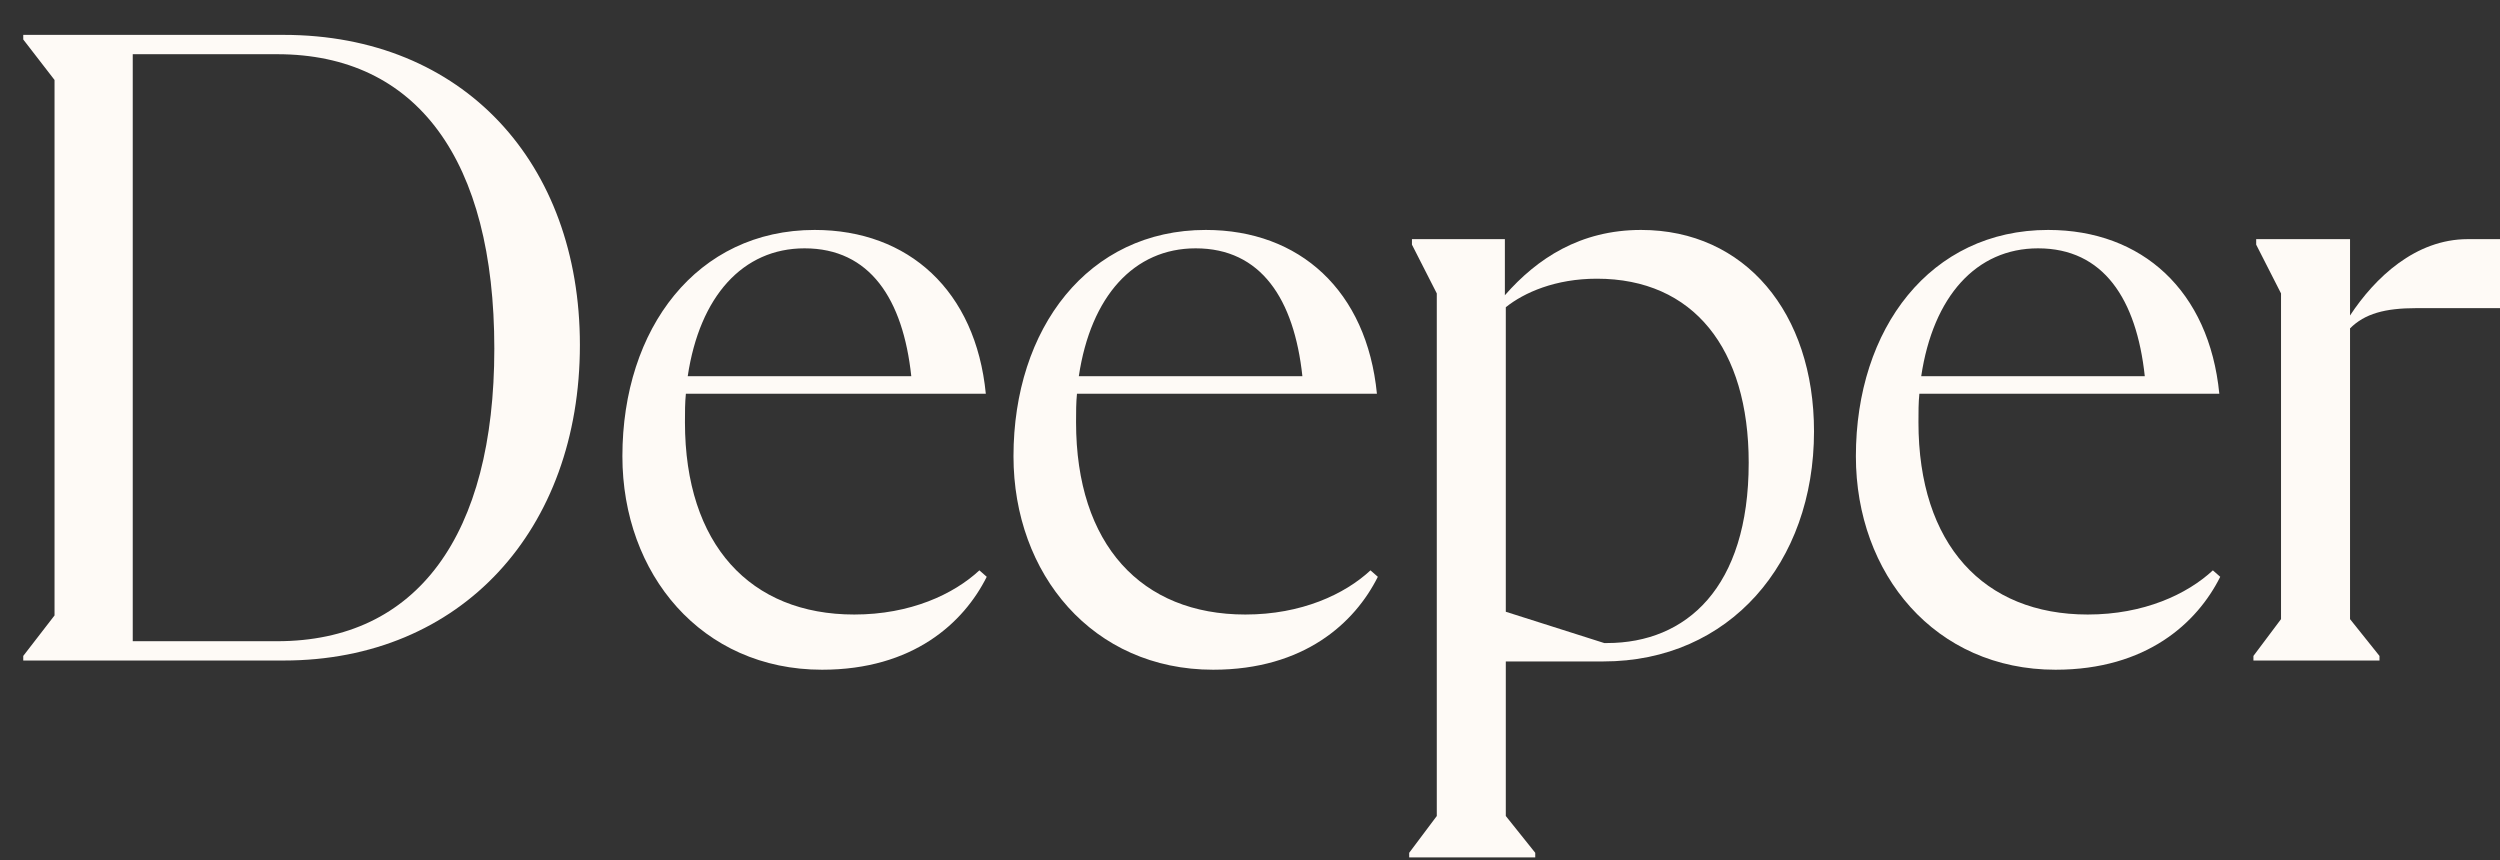
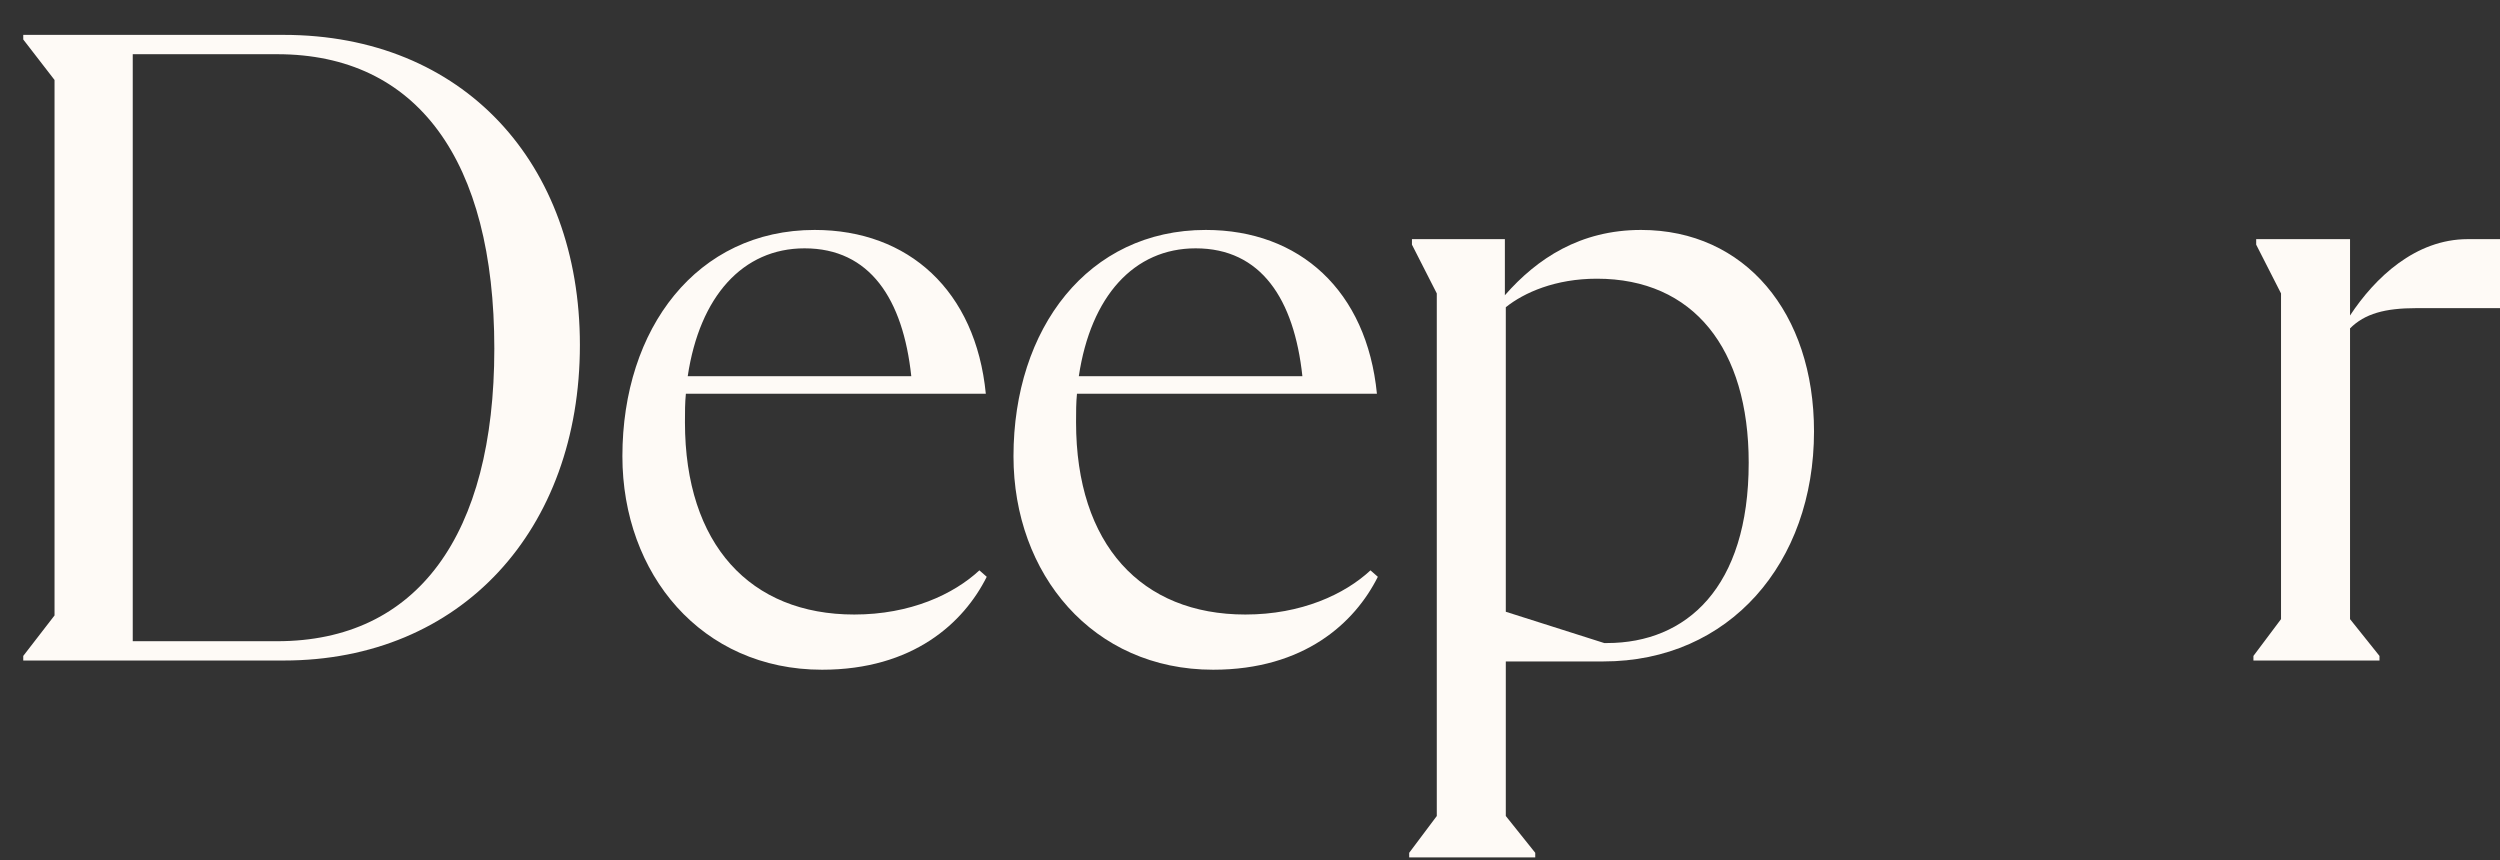
<svg xmlns="http://www.w3.org/2000/svg" fill="none" height="100%" overflow="visible" preserveAspectRatio="none" style="display: block;" viewBox="0 0 215 74" width="100%">
  <rect x="0" y="0" width="215" height="74" fill="#333333" stroke="none" />
  <g id="Frame 99875">
    <g id="Group 99871">
      <path d="M212.231 20.566H215V26.5H207.8C205.109 26.5 203.369 26.975 202.103 28.241V53.245L204.635 56.41V56.805H193.795V56.41L196.168 53.245V25.234L194.032 21.041V20.566H202.103V27.133C204.239 23.889 207.721 20.566 212.231 20.566Z" fill="#FEFAF6" id="Vector" />
-       <path d="M190.307 49.051L190.94 49.605C188.962 53.561 184.61 57.596 176.776 57.596C166.411 57.596 159.606 49.367 159.606 39.239C159.606 28.241 166.015 19.775 176.143 19.775C184.214 19.775 189.99 24.997 190.861 33.859H165.066C164.987 34.65 164.987 35.441 164.987 36.312C164.987 46.835 170.605 52.849 179.546 52.849C184.372 52.849 188.091 51.108 190.307 49.051ZM175.273 21.357C169.972 21.357 166.253 25.472 165.224 32.355H184.452C183.739 25.709 180.891 21.357 175.273 21.357Z" fill="#FEFAF6" id="Vector_2" />
      <path d="M141.13 19.775C150.071 19.775 156.005 26.896 156.005 37.103C156.005 48.418 148.726 56.884 137.886 56.884H129.499V70.177L132.031 73.342V73.738H121.19V73.342L123.564 70.177V25.234L121.428 21.041V20.566H129.419V25.392C132.189 22.227 135.908 19.775 141.13 19.775ZM138.202 55.302C145.007 55.302 150.388 50.554 150.388 39.793C150.388 29.982 145.64 23.968 137.332 23.968C133.771 23.968 131.081 25.155 129.499 26.421V52.611L137.965 55.302H138.202Z" fill="#FEFAF6" id="Vector_3" />
      <path d="M117.861 49.051L118.494 49.605C116.516 53.561 112.164 57.596 104.33 57.596C93.965 57.596 87.16 49.367 87.16 39.239C87.16 28.241 93.569 19.775 103.697 19.775C111.768 19.775 117.544 24.997 118.415 33.859H92.62C92.541 34.65 92.541 35.441 92.541 36.312C92.541 46.835 98.159 52.849 107.1 52.849C111.926 52.849 115.645 51.108 117.861 49.051ZM102.827 21.357C97.526 21.357 93.807 25.472 92.778 32.355H112.006C111.293 25.709 108.445 21.357 102.827 21.357Z" fill="#FEFAF6" id="Vector_4" />
      <path d="M84.227 49.051L84.859 49.605C82.881 53.561 78.529 57.596 70.696 57.596C60.331 57.596 53.526 49.367 53.526 39.239C53.526 28.241 59.935 19.775 70.063 19.775C78.134 19.775 83.91 24.997 84.78 33.859H58.986C58.906 34.65 58.906 35.441 58.906 36.312C58.906 46.835 64.524 52.849 73.465 52.849C78.292 52.849 82.011 51.108 84.227 49.051ZM69.193 21.357C63.891 21.357 60.172 25.472 59.144 32.355H78.371C77.659 25.709 74.811 21.357 69.193 21.357Z" fill="#FEFAF6" id="Vector_5" />
      <path d="M24.392 3C39.822 3 49.871 13.998 49.871 29.665C49.871 45.569 39.664 56.805 24.392 56.805H2V56.41L4.69 52.928V6.877L2 3.396V3H24.392ZM23.838 55.144C35.866 55.144 42.512 46.044 42.512 29.982C42.512 13.761 35.866 4.662 23.838 4.662H11.416V55.144H23.838Z" fill="#FEFAF6" id="Vector_6" />
    </g>
  </g>
</svg>